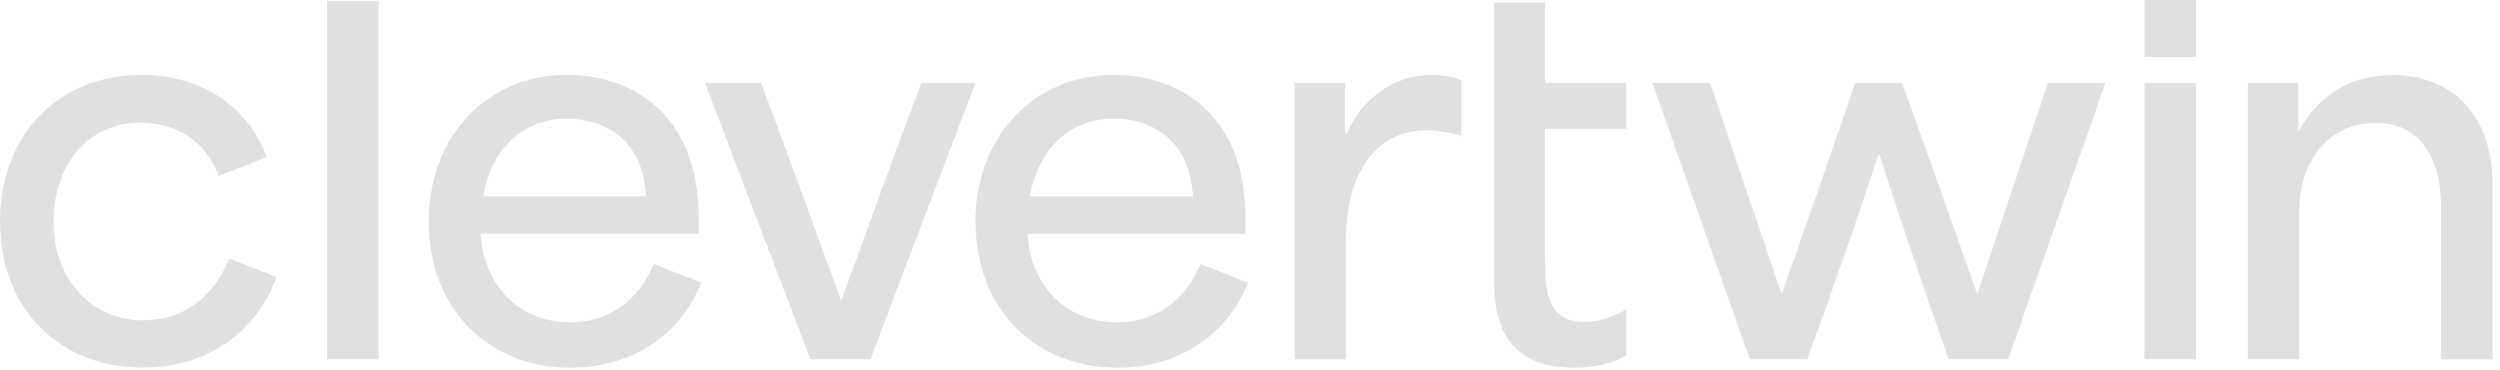
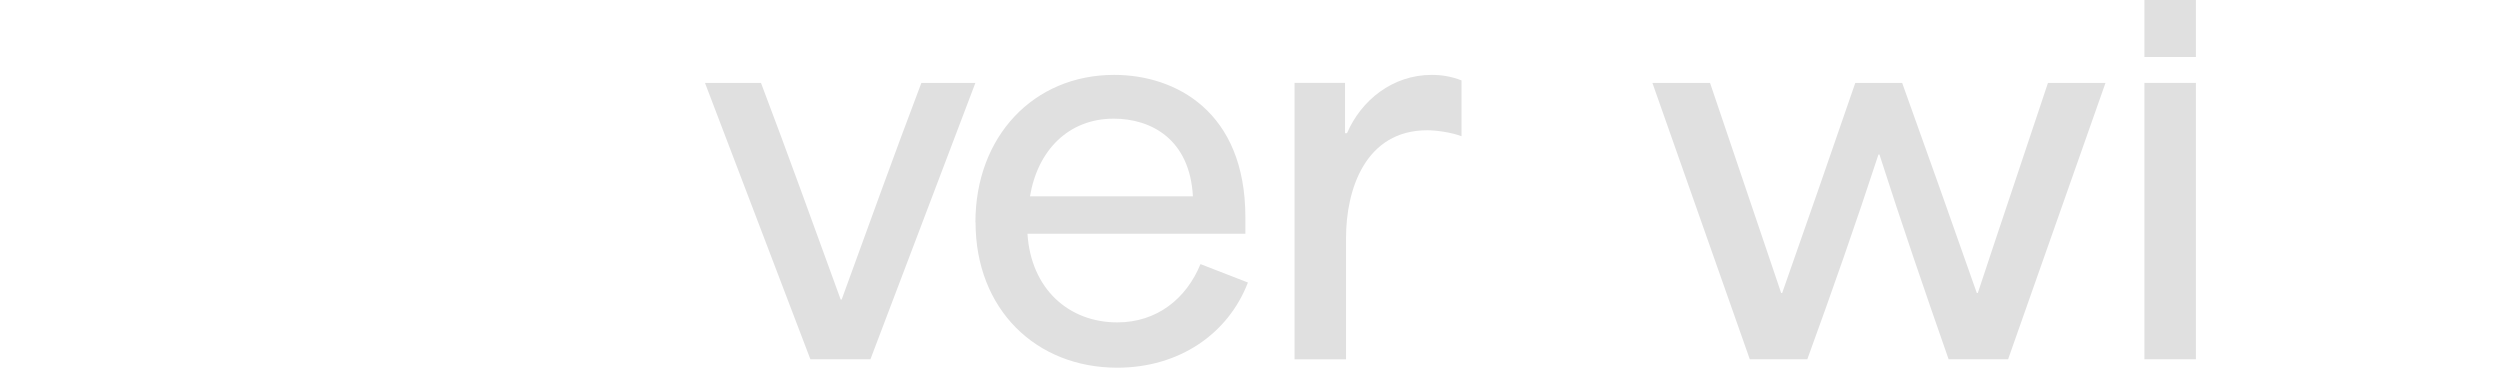
<svg xmlns="http://www.w3.org/2000/svg" width="189" height="28" viewBox="0 0 189 28" fill="none">
  <g id="Group 625190">
-     <path id="Vector" d="M0 16.77C0 10.069 4.54 5.661 10.682 5.661C14.84 5.661 18.575 7.693 20.177 11.871L16.517 13.305C15.562 10.634 13.313 9.274 10.607 9.274C6.64 9.274 4.05 12.477 4.05 16.73C4.05 21.244 6.988 24.218 10.839 24.218C13.927 24.218 16.218 22.374 17.322 19.548L20.907 20.941C19.305 25.307 15.487 27.79 10.765 27.79C4.59 27.79 0.008 23.464 0.008 16.762L0 16.77Z" fill="#E0E0E0" />
-     <path id="Vector_2" d="M24.719 0.067H28.611V27.161H24.719V0.067Z" fill="#E0E0E0" />
-     <path id="Vector_3" d="M32.406 16.803C32.406 10.331 36.788 5.661 42.897 5.661C47.512 5.661 52.815 8.406 52.815 16.426V17.672H36.34C36.606 21.85 39.469 24.373 43.13 24.373C46.142 24.373 48.358 22.563 49.421 19.966L53.006 21.358C51.52 25.233 47.819 27.798 43.13 27.798C36.988 27.798 32.415 23.39 32.415 16.803H32.406ZM48.848 14.845C48.616 10.519 45.686 8.971 42.864 8.971C39.428 8.971 37.104 11.38 36.531 14.845H48.848Z" fill="#E0E0E0" />
    <path id="Vector_4" d="M53.297 6.268H57.53C59.588 11.691 61.497 17 63.555 22.645H63.63C65.688 17 67.597 11.691 69.656 6.268H73.739L65.805 27.159H61.265L53.297 6.268Z" fill="#E0E0E0" />
    <path id="Vector_5" d="M73.742 16.803C73.742 10.331 78.124 5.661 84.233 5.661C88.848 5.661 94.151 8.406 94.151 16.426V17.672H77.676C77.942 21.85 80.805 24.373 84.465 24.373C87.478 24.373 89.694 22.563 90.757 19.966L94.342 21.358C92.856 25.233 89.155 27.798 84.465 27.798C78.324 27.798 73.751 23.39 73.751 16.803H73.742ZM90.184 14.845C89.952 10.519 87.022 8.971 84.2 8.971C80.764 8.971 78.44 11.38 77.867 14.845H90.184Z" fill="#E0E0E0" />
    <path id="Vector_6" d="M97.867 6.267H101.685V10.069H101.834C102.905 7.586 105.271 5.661 108.242 5.661C108.964 5.661 109.728 5.776 110.491 6.079V10.298C109.694 9.995 108.549 9.848 107.902 9.848C103.212 9.848 101.76 14.329 101.76 17.983V27.167H97.867V6.267Z" fill="#E0E0E0" />
-     <path id="Vector_7" d="M112.954 20.719V0.204H116.805V6.267H122.946V9.732H116.805V19.449C116.805 21.636 116.805 24.34 119.776 24.34C120.73 24.34 121.834 24.037 122.938 23.398V26.896C121.868 27.502 120.423 27.797 119.012 27.797C112.945 27.797 112.945 23.013 112.945 20.719H112.954Z" fill="#E0E0E0" />
    <path id="Vector_8" d="M124.93 6.268H129.279L134.657 22.153H134.732C136.6 16.844 138.434 11.576 140.26 6.268H143.804C145.713 11.576 147.58 16.844 149.448 22.153H149.522C151.274 16.844 153.066 11.576 154.826 6.268H159.175L151.813 27.159H147.315C145.522 22.038 143.729 16.803 142.086 11.683H142.011C140.334 16.803 138.5 22.038 136.633 27.159H132.284L124.922 6.268H124.93Z" fill="#E0E0E0" />
    <path id="Vector_9" d="M162.117 6.267H166.01V27.159H162.117V6.267ZM162.117 0H166.01V4.309H162.117V0Z" fill="#E0E0E0" />
-     <path id="Vector_10" d="M169.938 6.269H173.755V9.849H173.83C175.432 6.949 178.021 5.671 180.885 5.671C184.703 5.671 188.438 8.006 188.438 14.027V27.169H184.545V15.723C184.545 11.66 182.794 9.284 179.623 9.284C176.112 9.284 173.83 12.11 173.83 15.945V27.16H169.938V6.269Z" fill="#E0E0E0" />
  </g>
</svg>